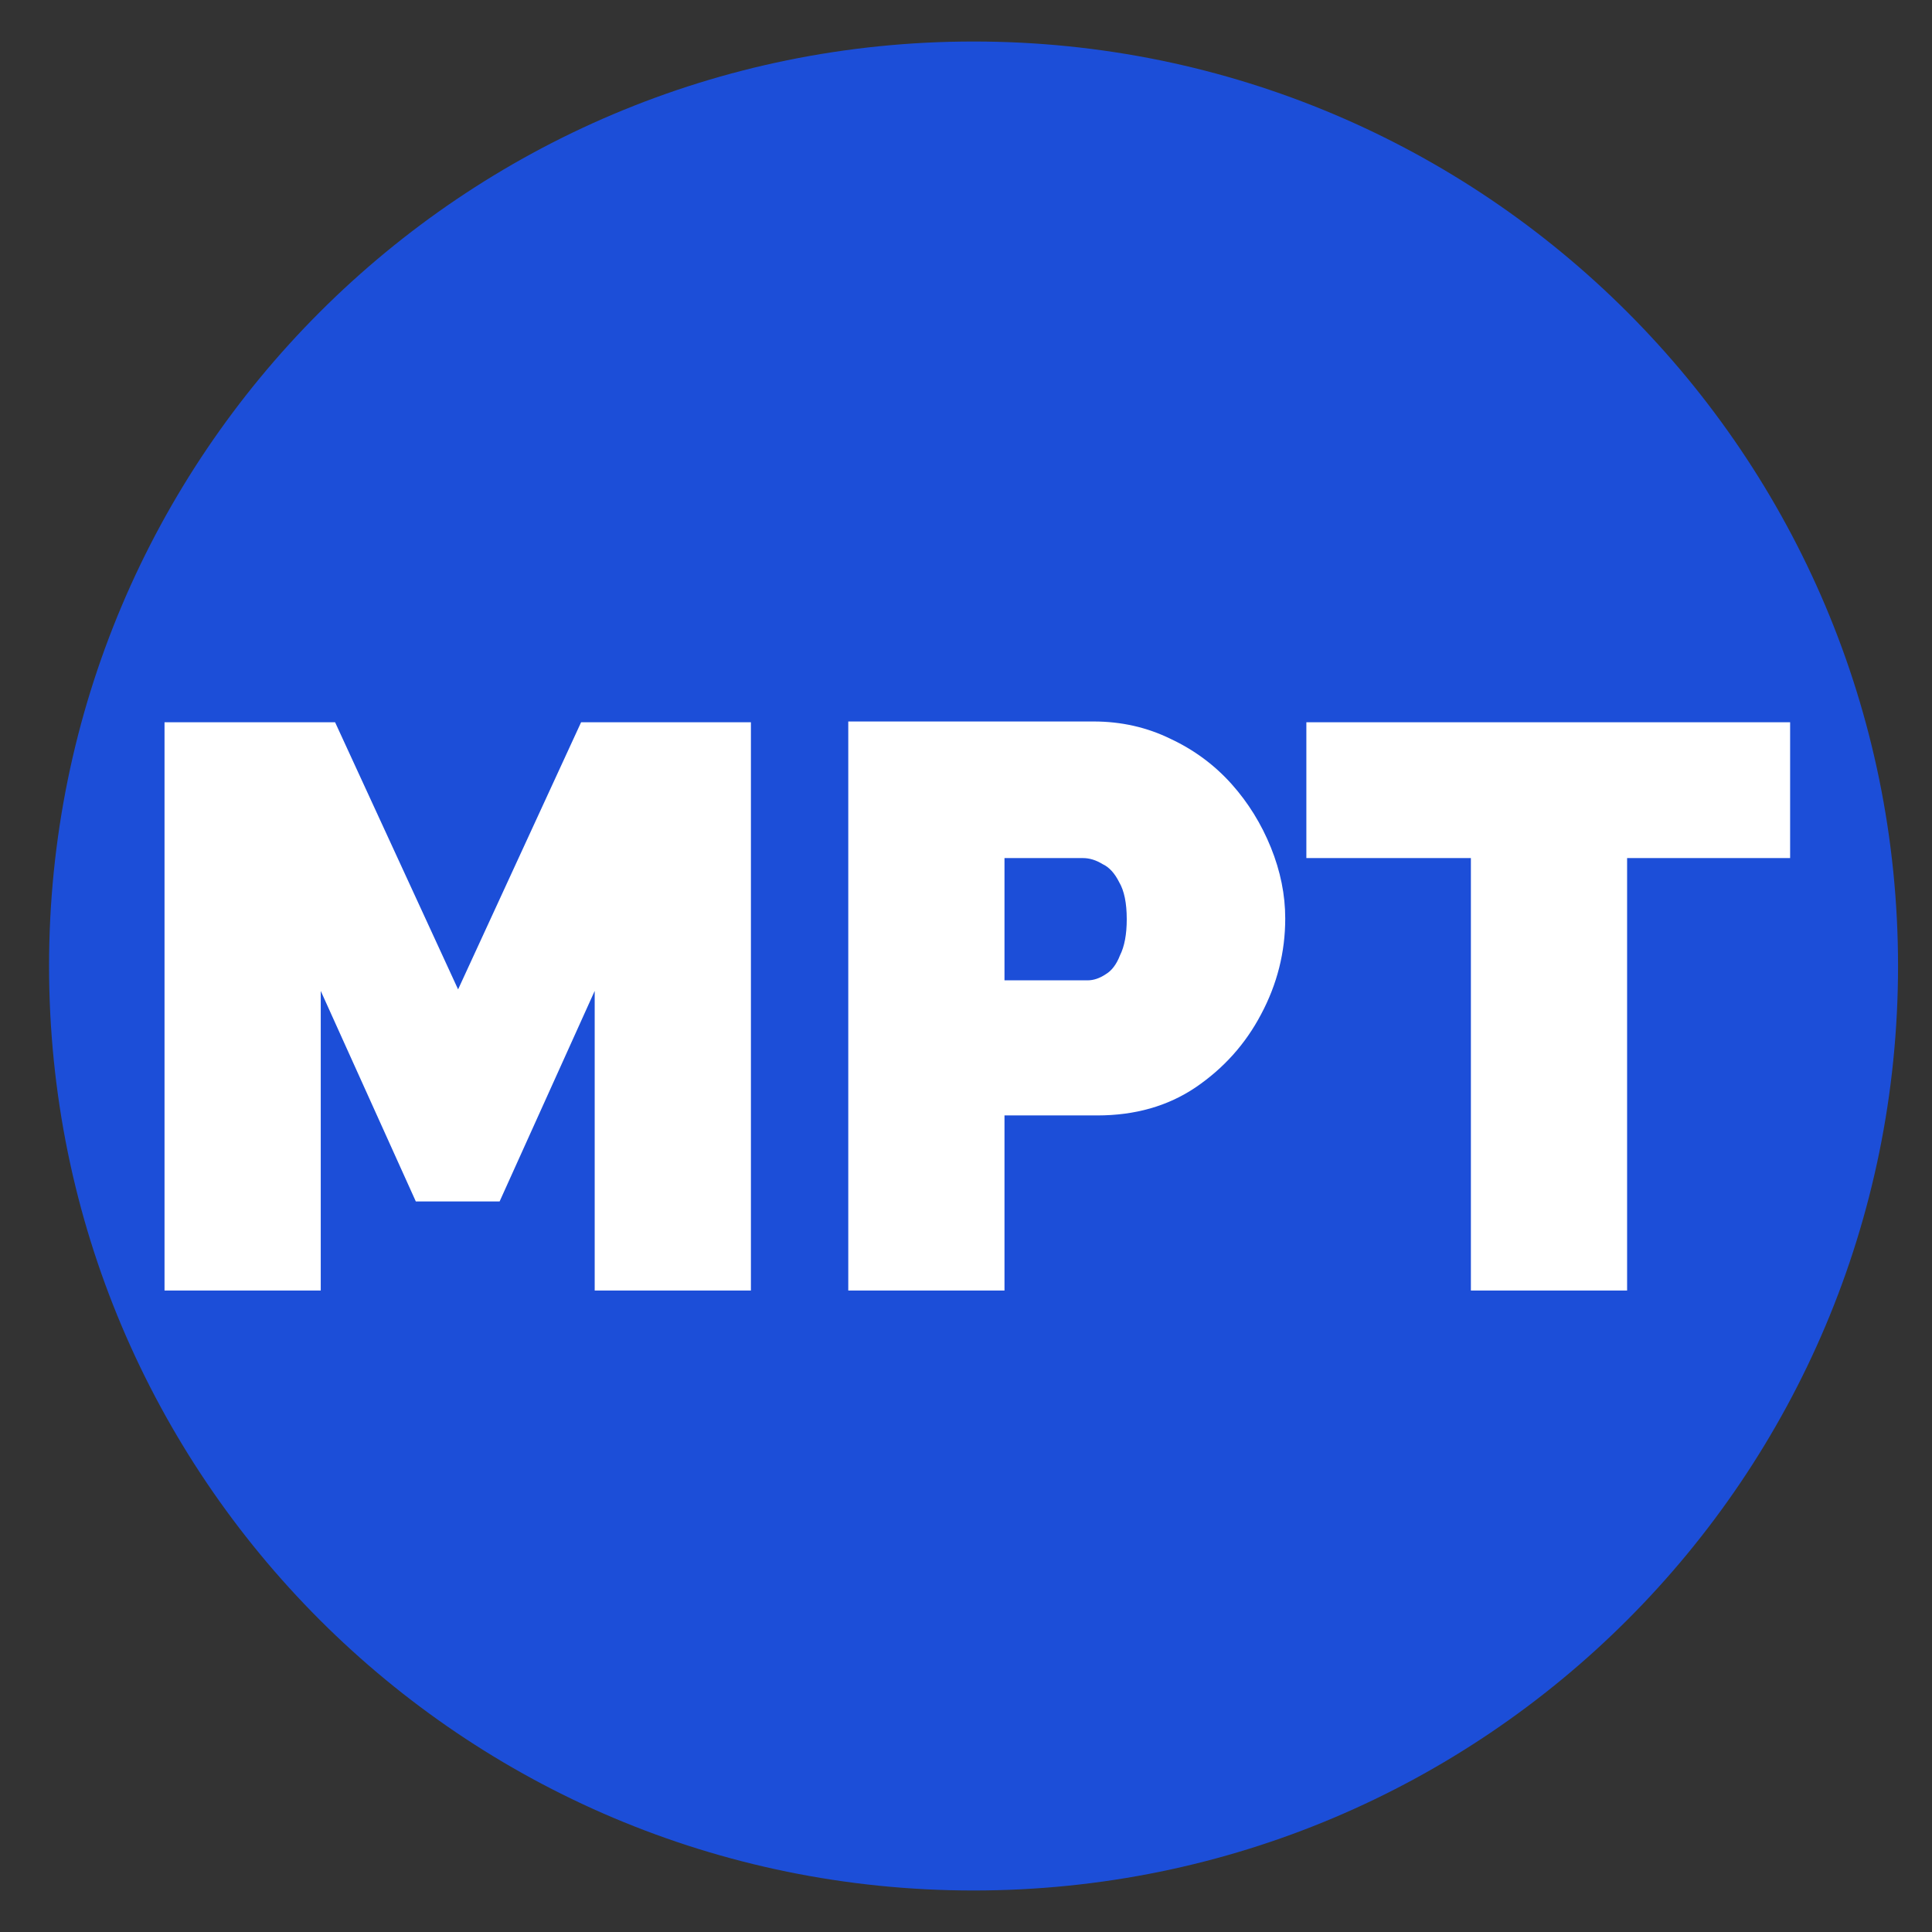
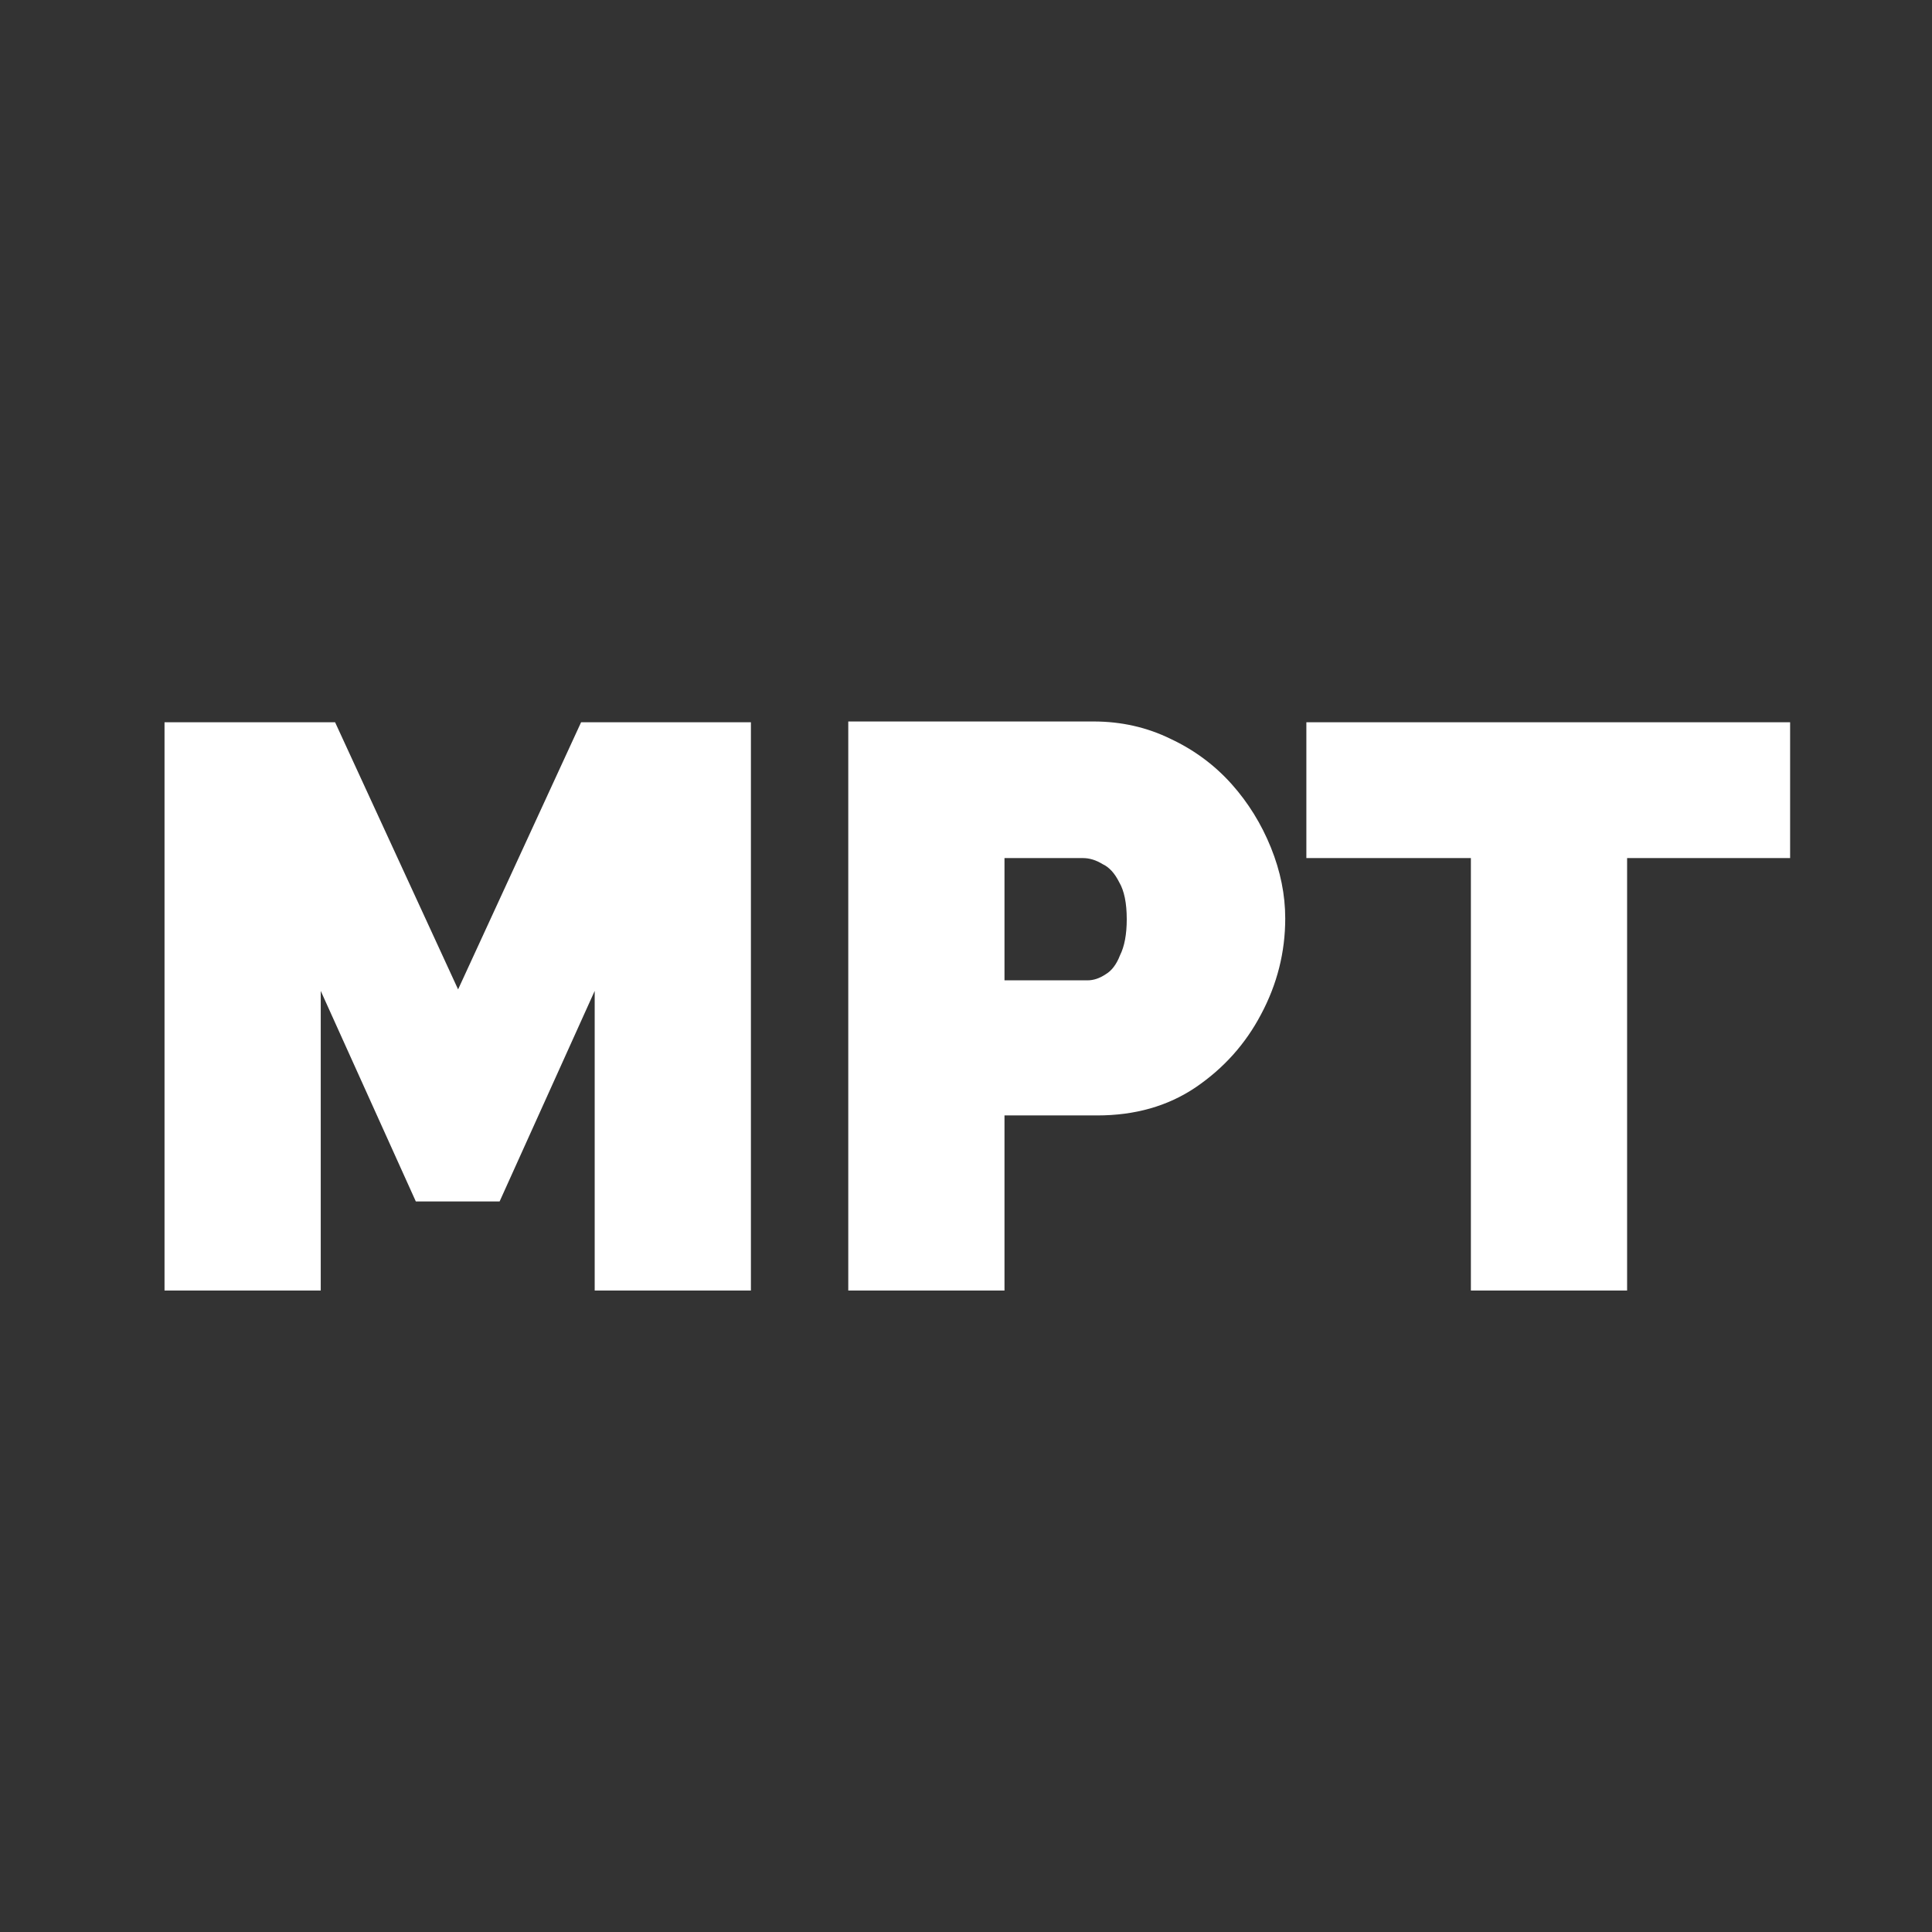
<svg xmlns="http://www.w3.org/2000/svg" version="1.2" viewBox="0 0 256 256" width="256" height="256">
  <rect x="0" y="0" width="256" height="256" fill="#333333" stroke="none" />
  <style>.a{fill:#1c4ed8;stroke:#000;stroke-miterlimit:10;stroke-width:0}.b{fill:#fff}</style>
-   <path fill-rule="evenodd" class="a" d="m129 250.5c-67.7 0-122.5-54.8-122.5-122.5 0-67.7 54.8-122.5 122.5-122.5 67.7 0 122.5 54.8 122.5 122.5 0 67.7-54.8 122.5-122.5 122.5z" />
  <path class="b" d="m99.5 171h-20.7v-39.7l-12.6 27.9h-11.1l-12.6-27.9v39.7h-20.7v-75.3h22.6l16.3 35.4 16.3-35.4h22.5zm33.6 0h-20.7v-75.4h32.5q5.5 0 10.2 2.3 4.7 2.2 8.1 6 3.3 3.7 5.2 8.4 1.9 4.7 1.9 9.4 0 6.7-3.2 12.7-3.1 5.9-8.7 9.7-5.5 3.7-13 3.7h-12.3zm0-57.3v16.2h11q1.2 0 2.4-0.8 1.2-0.7 1.9-2.5 0.9-1.8 0.9-4.8 0-3.2-1-4.9-0.9-1.8-2.2-2.4-1.3-0.8-2.6-0.8zm104.1-18v18h-21.6v57.3h-20.7v-57.3h-21.8v-18z" />
</svg>